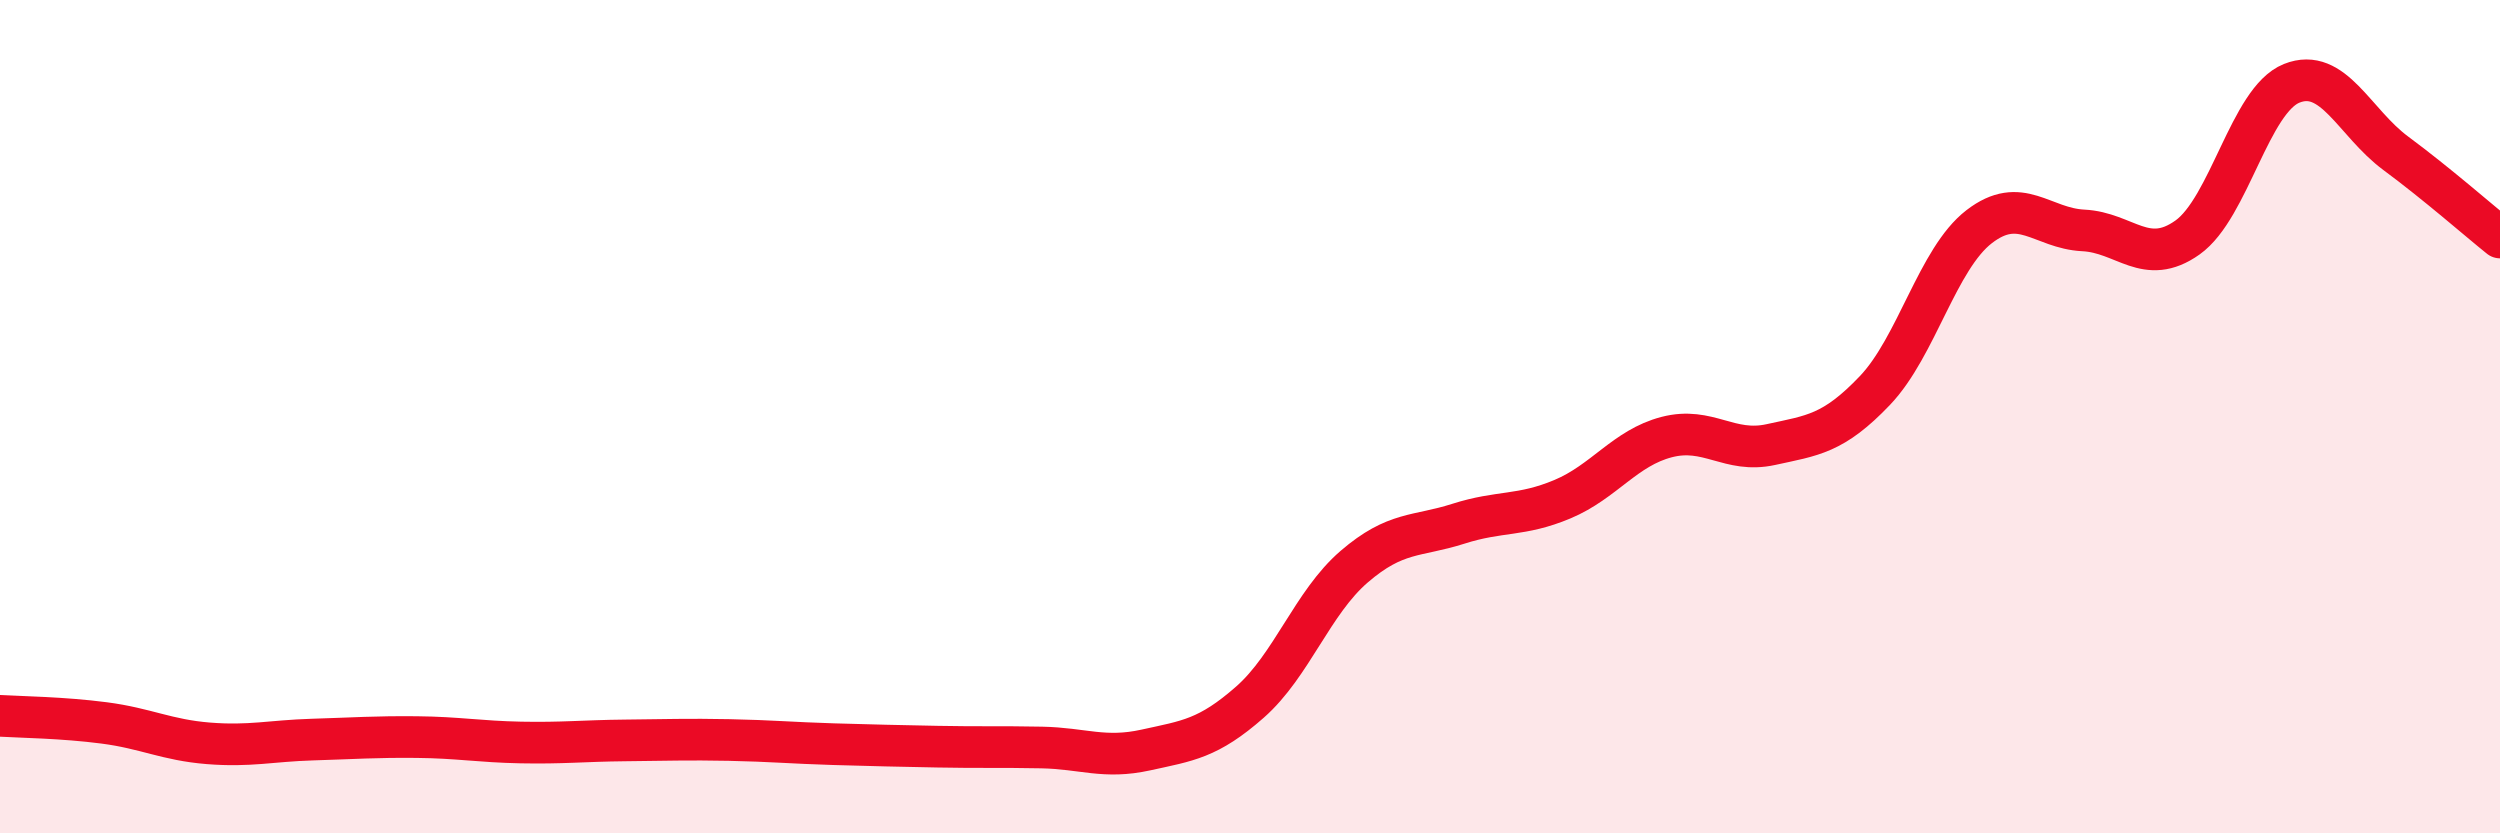
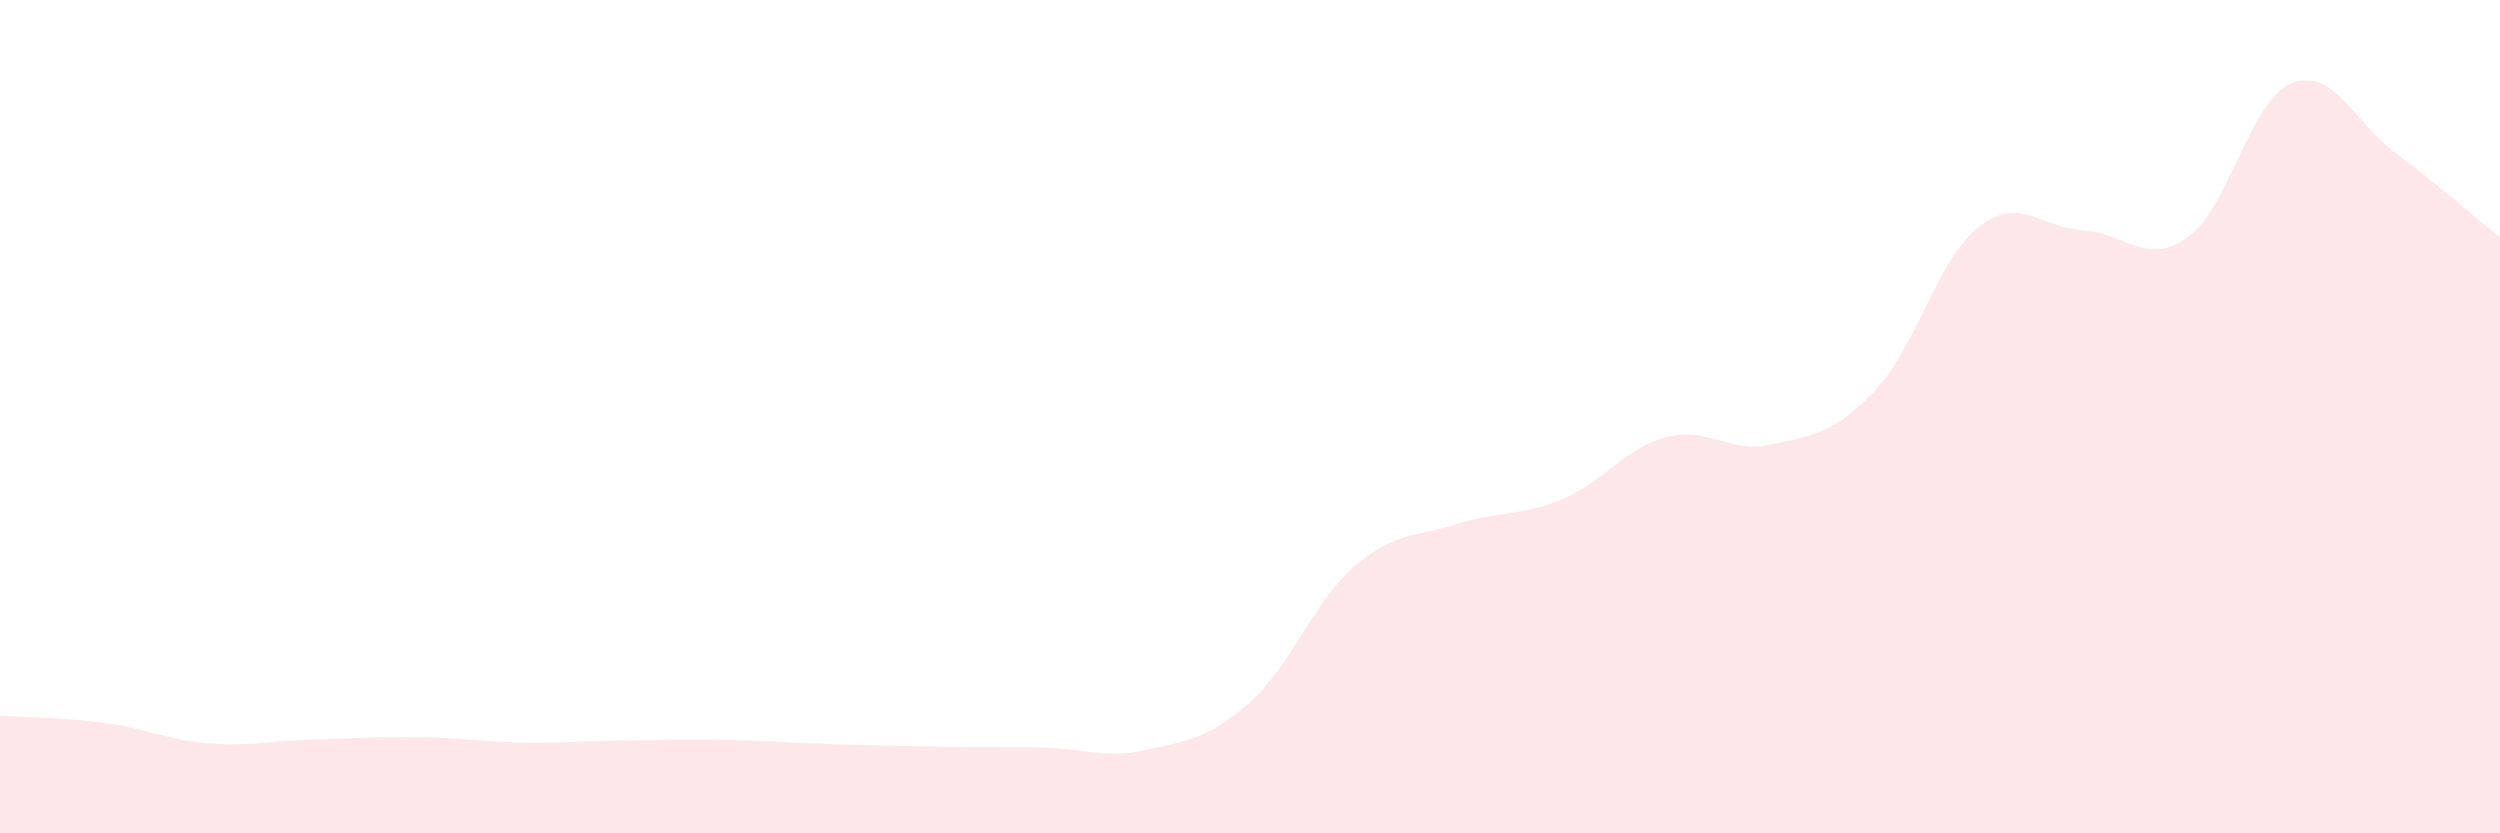
<svg xmlns="http://www.w3.org/2000/svg" width="60" height="20" viewBox="0 0 60 20">
  <path d="M 0,17.18 C 0.5,17.21 1.5,17.22 2.5,17.35 C 3.5,17.48 4,17.76 5,17.84 C 6,17.92 6.5,17.78 7.5,17.75 C 8.5,17.72 9,17.68 10,17.69 C 11,17.7 11.5,17.8 12.5,17.82 C 13.5,17.84 14,17.78 15,17.77 C 16,17.76 16.5,17.74 17.5,17.76 C 18.5,17.78 19,17.83 20,17.86 C 21,17.89 21.5,17.9 22.5,17.92 C 23.5,17.94 24,17.92 25,17.94 C 26,17.96 26.5,18.22 27.5,18 C 28.5,17.78 29,17.73 30,16.85 C 31,15.97 31.5,14.46 32.5,13.6 C 33.5,12.74 34,12.89 35,12.57 C 36,12.25 36.5,12.4 37.5,11.98 C 38.5,11.56 39,10.75 40,10.49 C 41,10.23 41.5,10.89 42.5,10.67 C 43.5,10.45 44,10.42 45,9.37 C 46,8.32 46.5,6.21 47.5,5.44 C 48.5,4.67 49,5.48 50,5.53 C 51,5.58 51.5,6.41 52.5,5.7 C 53.5,4.99 54,2.4 55,2 C 56,1.6 56.5,2.94 57.5,3.68 C 58.5,4.42 59.5,5.3 60,5.7L60 20L0 20Z" fill="#EB0A25" opacity="0.1" stroke-linecap="round" stroke-linejoin="round" />
-   <path d="M 0,17.18 C 0.5,17.21 1.5,17.22 2.5,17.35 C 3.5,17.48 4,17.76 5,17.84 C 6,17.92 6.5,17.78 7.5,17.75 C 8.5,17.72 9,17.68 10,17.69 C 11,17.7 11.5,17.8 12.5,17.82 C 13.5,17.84 14,17.78 15,17.77 C 16,17.76 16.5,17.74 17.5,17.76 C 18.5,17.78 19,17.83 20,17.86 C 21,17.89 21.5,17.9 22.5,17.92 C 23.5,17.94 24,17.92 25,17.94 C 26,17.96 26.5,18.22 27.5,18 C 28.5,17.78 29,17.73 30,16.85 C 31,15.97 31.5,14.46 32.5,13.6 C 33.5,12.74 34,12.89 35,12.57 C 36,12.25 36.5,12.4 37.5,11.98 C 38.5,11.56 39,10.75 40,10.49 C 41,10.23 41.5,10.89 42.5,10.67 C 43.5,10.45 44,10.42 45,9.37 C 46,8.32 46.5,6.21 47.5,5.44 C 48.5,4.67 49,5.48 50,5.53 C 51,5.58 51.5,6.41 52.5,5.7 C 53.5,4.99 54,2.4 55,2 C 56,1.6 56.5,2.94 57.5,3.68 C 58.5,4.42 59.5,5.3 60,5.7" stroke="#EB0A25" stroke-width="1" fill="none" stroke-linecap="round" stroke-linejoin="round" />
</svg>